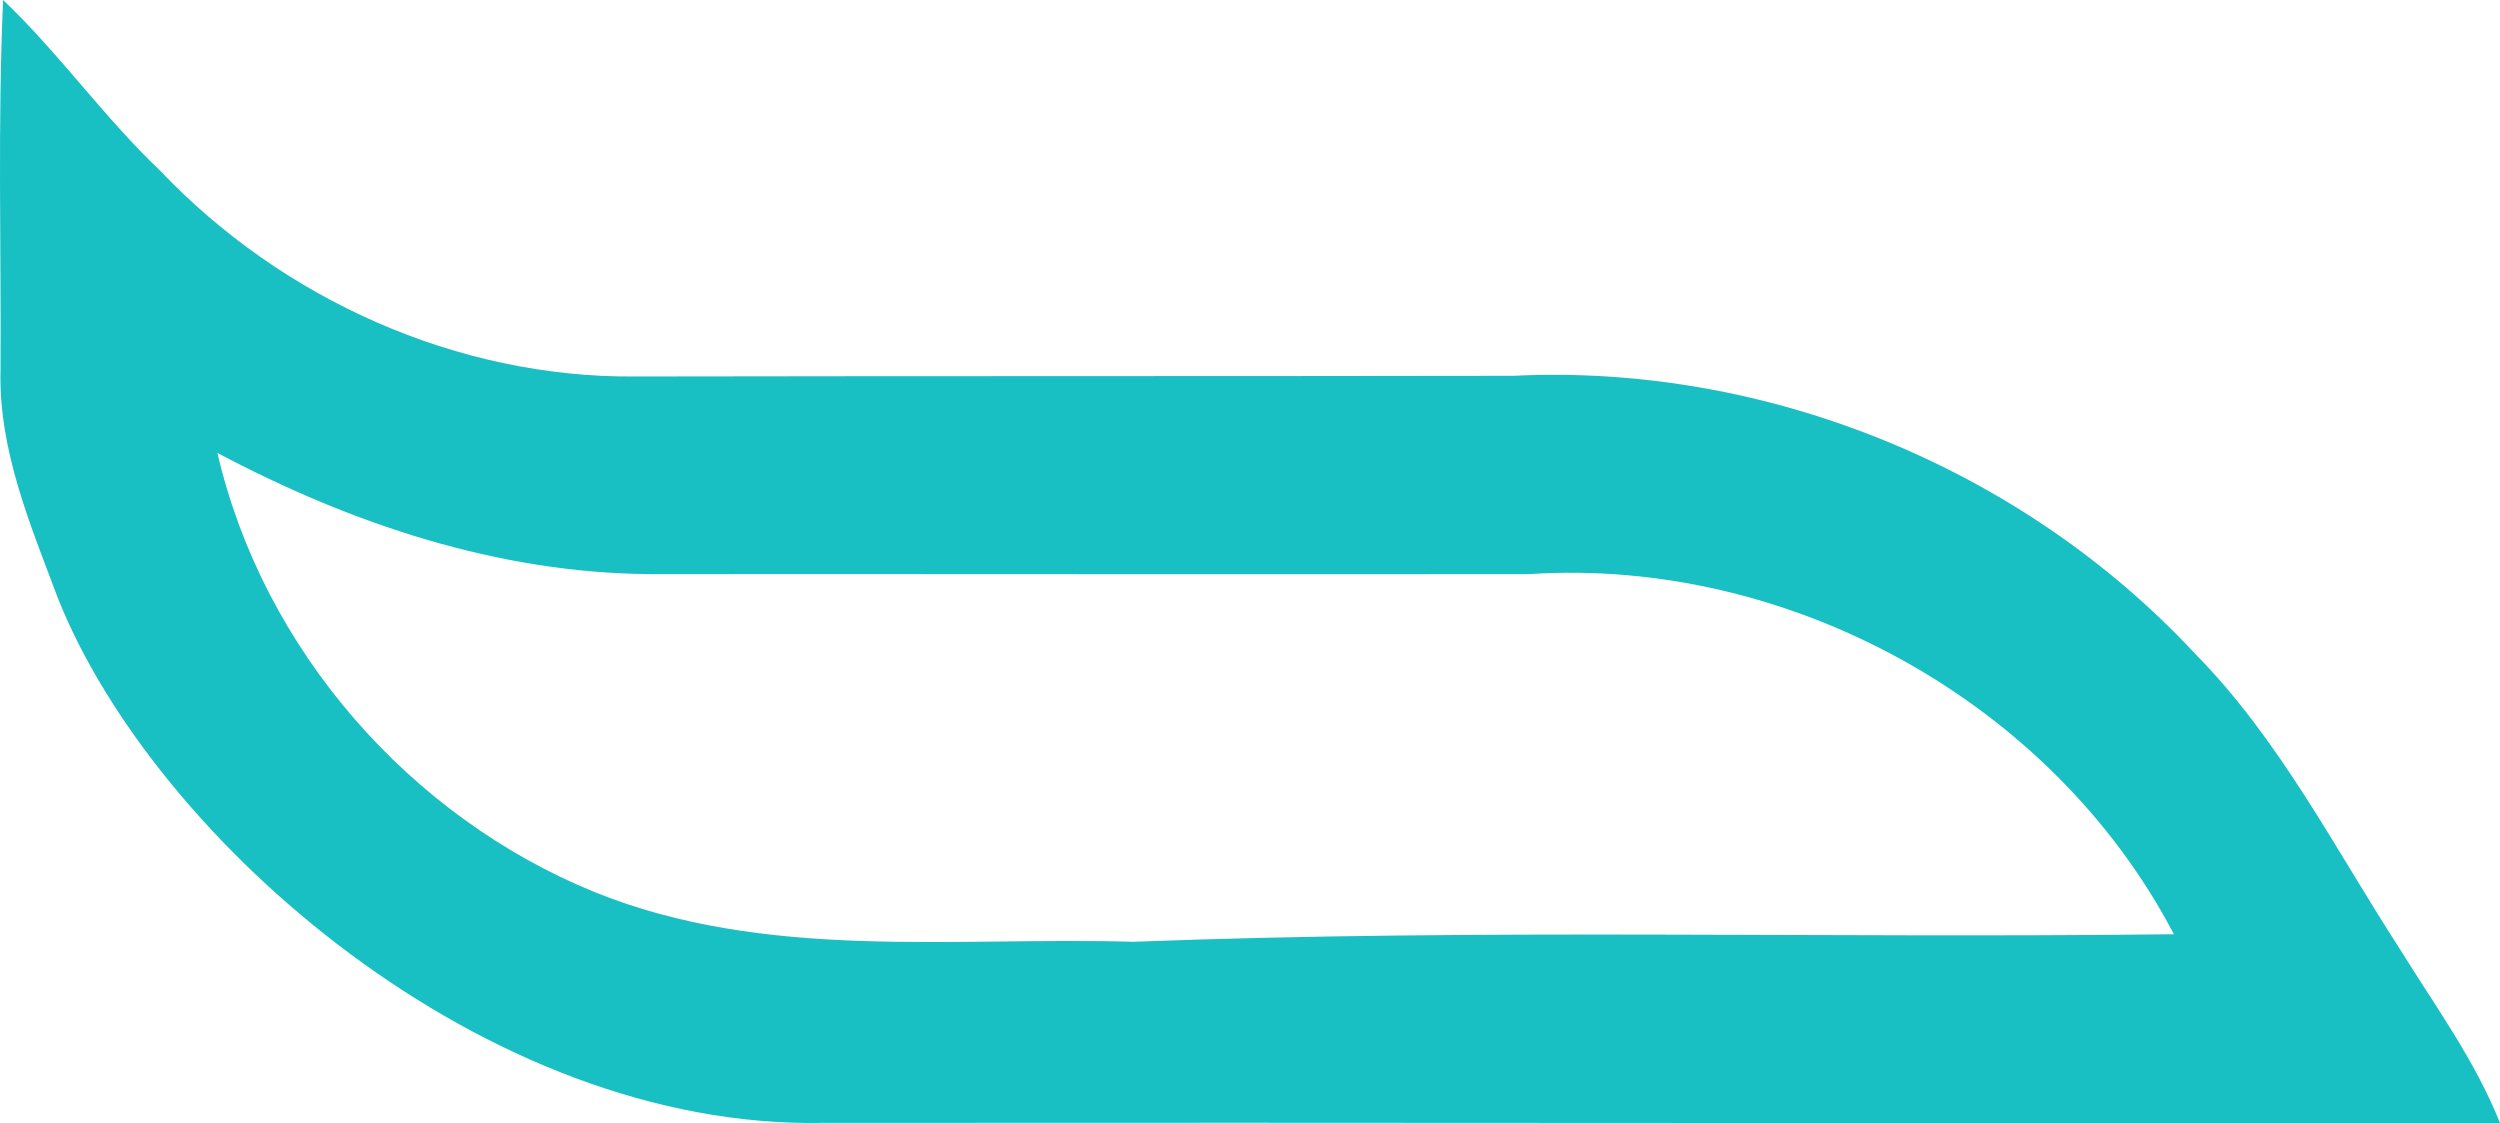
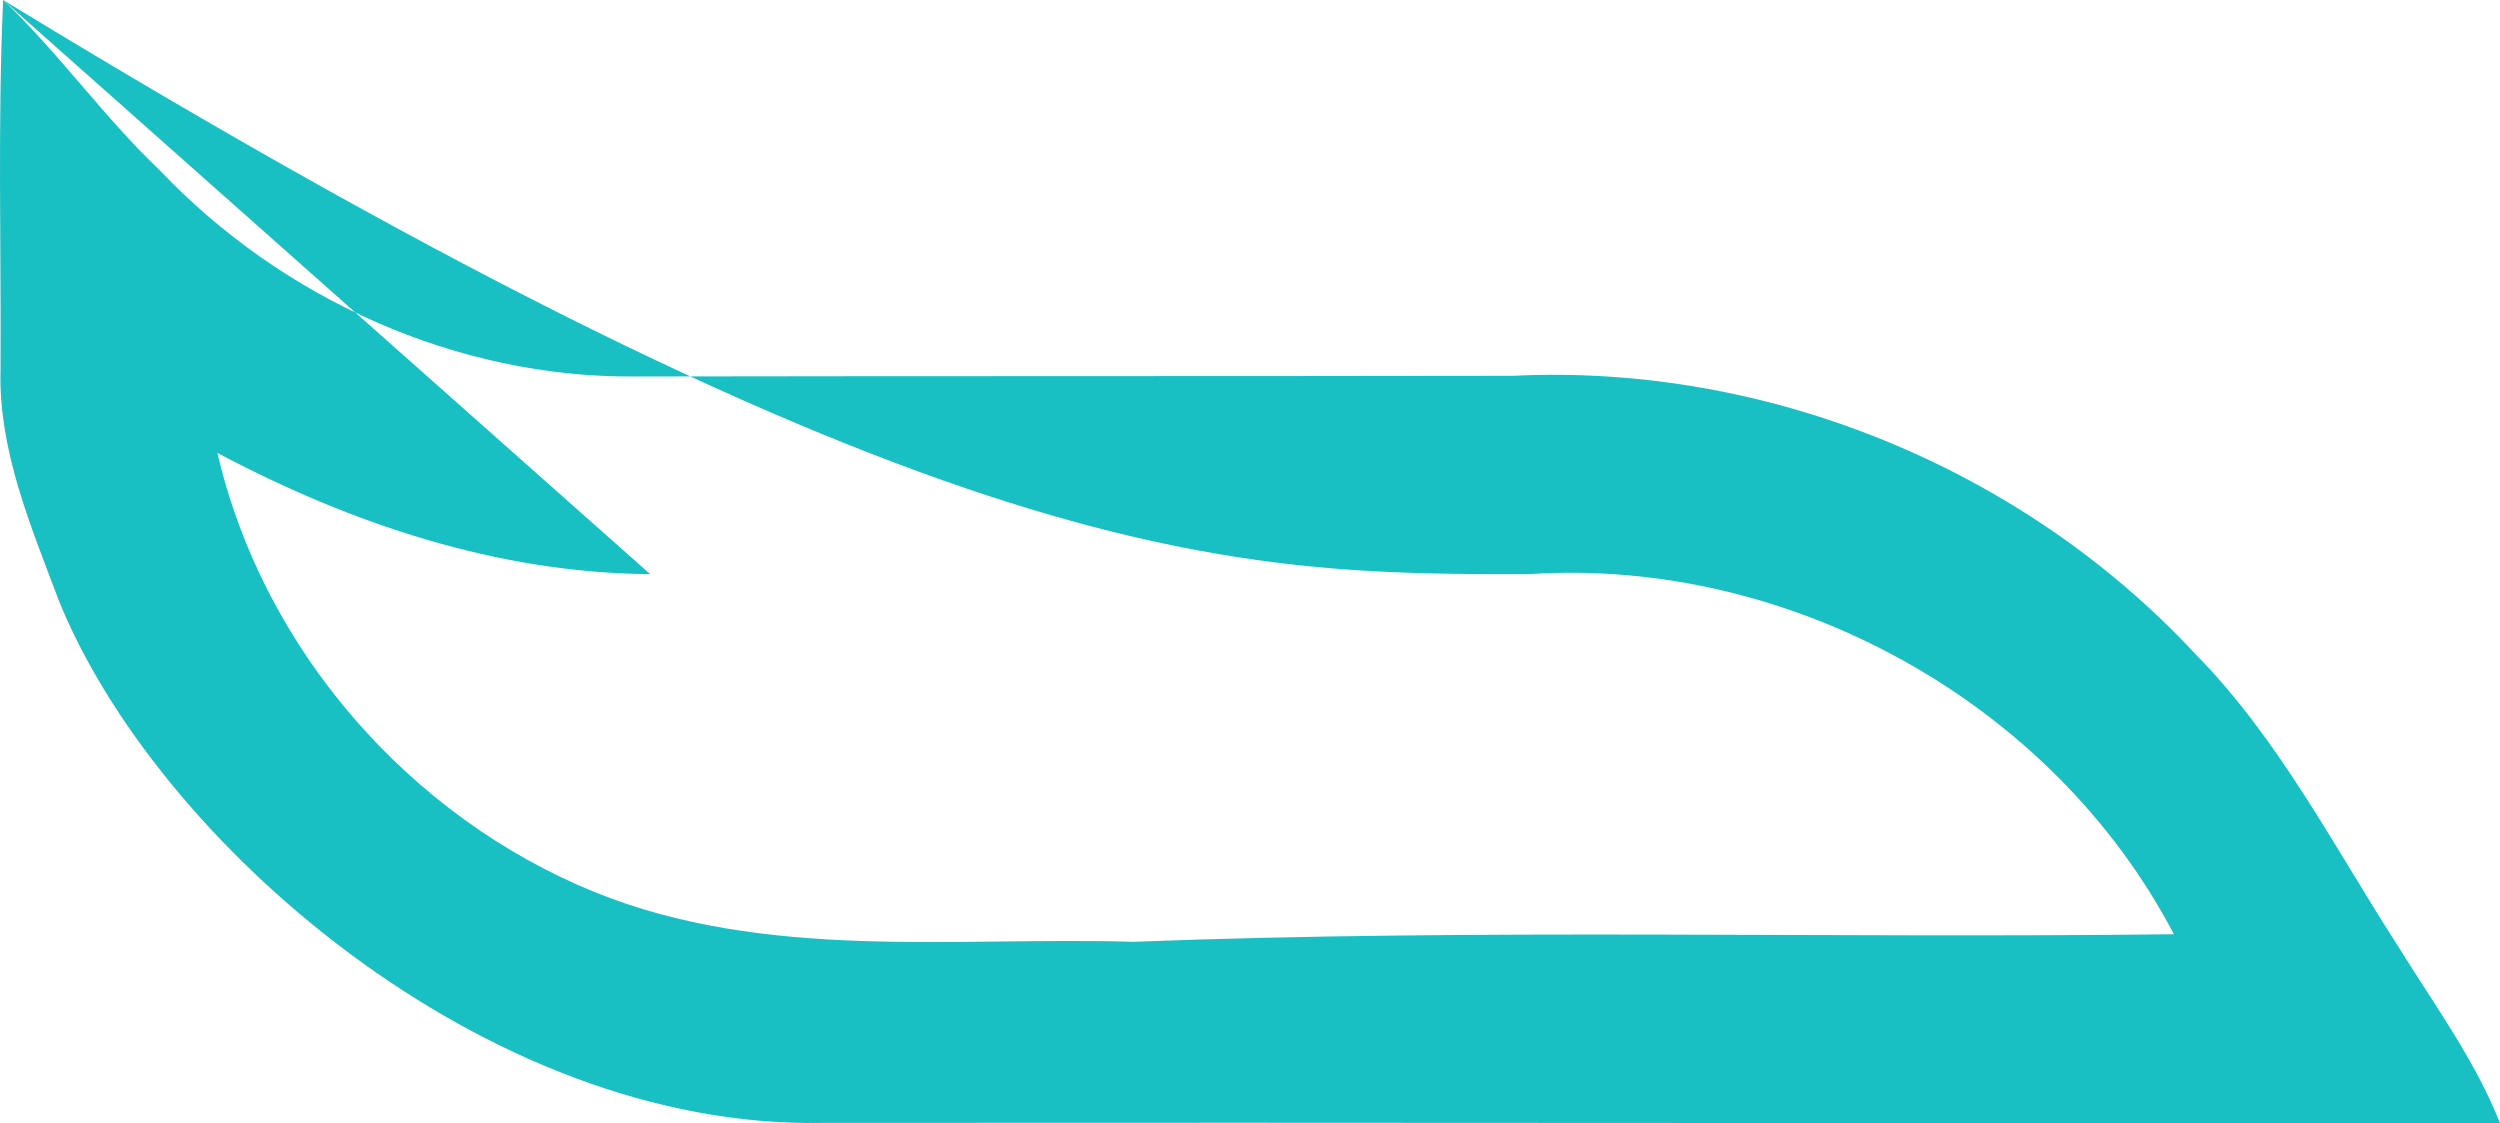
<svg xmlns="http://www.w3.org/2000/svg" width="138px" height="62px" viewBox="0 0 138 62">
  <title>Shape</title>
  <g id="Page-1" stroke="none" stroke-width="1" fill="none" fill-rule="evenodd">
    <g id="Главная_04" transform="translate(-200, -237)" fill="#18BFC3" fill-rule="nonzero">
      <g id="Group-33">
        <g id="Group-37" transform="translate(200, 237)">
          <g id="Group-30">
            <g id="Group-29">
              <g id="Group-34">
-                 <path d="M137.828,0 C138.132,6.79 137.932,13.6 137.97,20.4 C138.094,24.851 136.306,29.005 134.775,33.093 C129.436,46.372 111.231,62.356 92.554,61.983 C61.7,61.954 30.855,62.021 0,61.993 C1.37,58.545 3.576,55.537 5.517,52.404 C9.121,46.836 12.165,40.81 16.863,36.053 C26.394,25.815 40.508,20.066 54.452,20.744 C70.631,20.772 86.8,20.753 102.978,20.782 C112.775,20.858 122.429,16.513 129.163,9.417 C132.264,6.475 134.737,2.942 137.828,0 Z M102.112,31.691 C85.939,31.681 69.758,31.71 53.585,31.691 C39.323,30.752 24.756,38.672 18,51.57 C37.147,51.803 56.303,51.251 75.44,51.987 C85.35,51.696 95.746,53.071 105.191,49.237 C115.348,45.102 123.472,35.903 126,25 C118.607,28.922 110.512,31.633 102.112,31.691 Z" id="Shape" transform="translate(69, 31) scale(-1, 1) translate(-69, -31) " />
+                 <path d="M137.828,0 C138.132,6.79 137.932,13.6 137.97,20.4 C138.094,24.851 136.306,29.005 134.775,33.093 C129.436,46.372 111.231,62.356 92.554,61.983 C61.7,61.954 30.855,62.021 0,61.993 C1.37,58.545 3.576,55.537 5.517,52.404 C9.121,46.836 12.165,40.81 16.863,36.053 C26.394,25.815 40.508,20.066 54.452,20.744 C70.631,20.772 86.8,20.753 102.978,20.782 C112.775,20.858 122.429,16.513 129.163,9.417 C132.264,6.475 134.737,2.942 137.828,0 Z C85.939,31.681 69.758,31.71 53.585,31.691 C39.323,30.752 24.756,38.672 18,51.57 C37.147,51.803 56.303,51.251 75.44,51.987 C85.35,51.696 95.746,53.071 105.191,49.237 C115.348,45.102 123.472,35.903 126,25 C118.607,28.922 110.512,31.633 102.112,31.691 Z" id="Shape" transform="translate(69, 31) scale(-1, 1) translate(-69, -31) " />
              </g>
            </g>
          </g>
        </g>
      </g>
    </g>
  </g>
</svg>